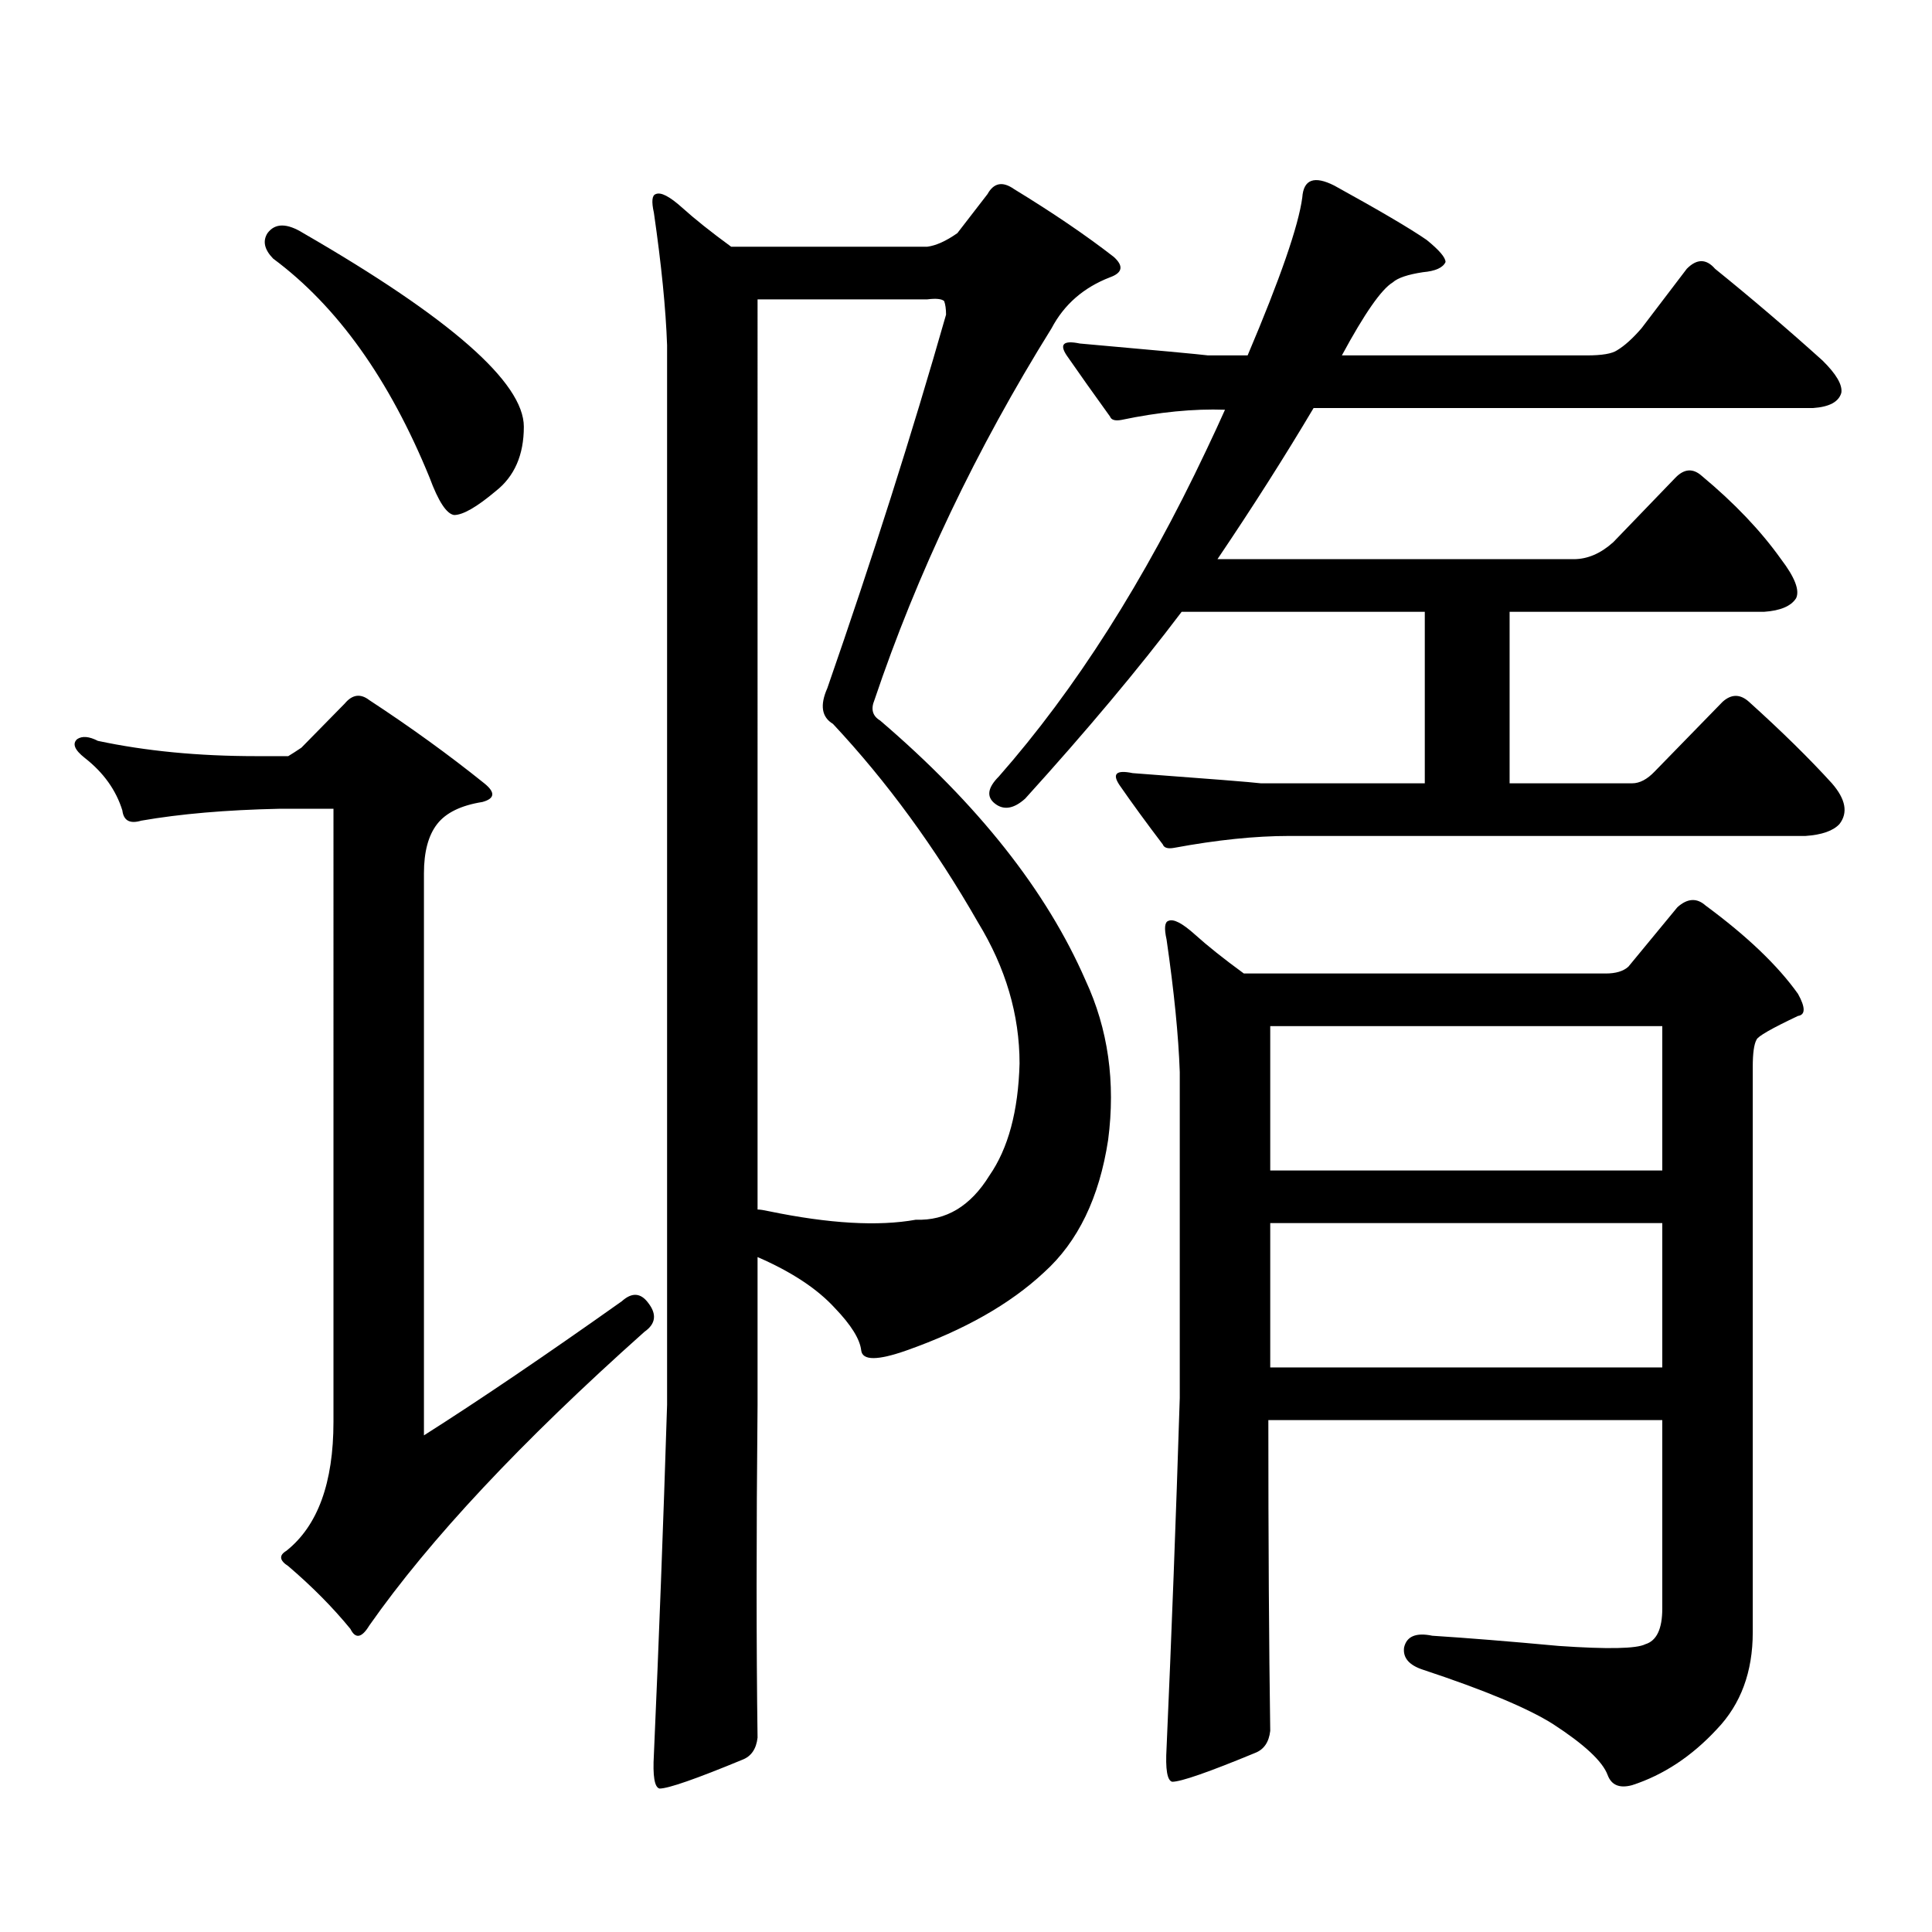
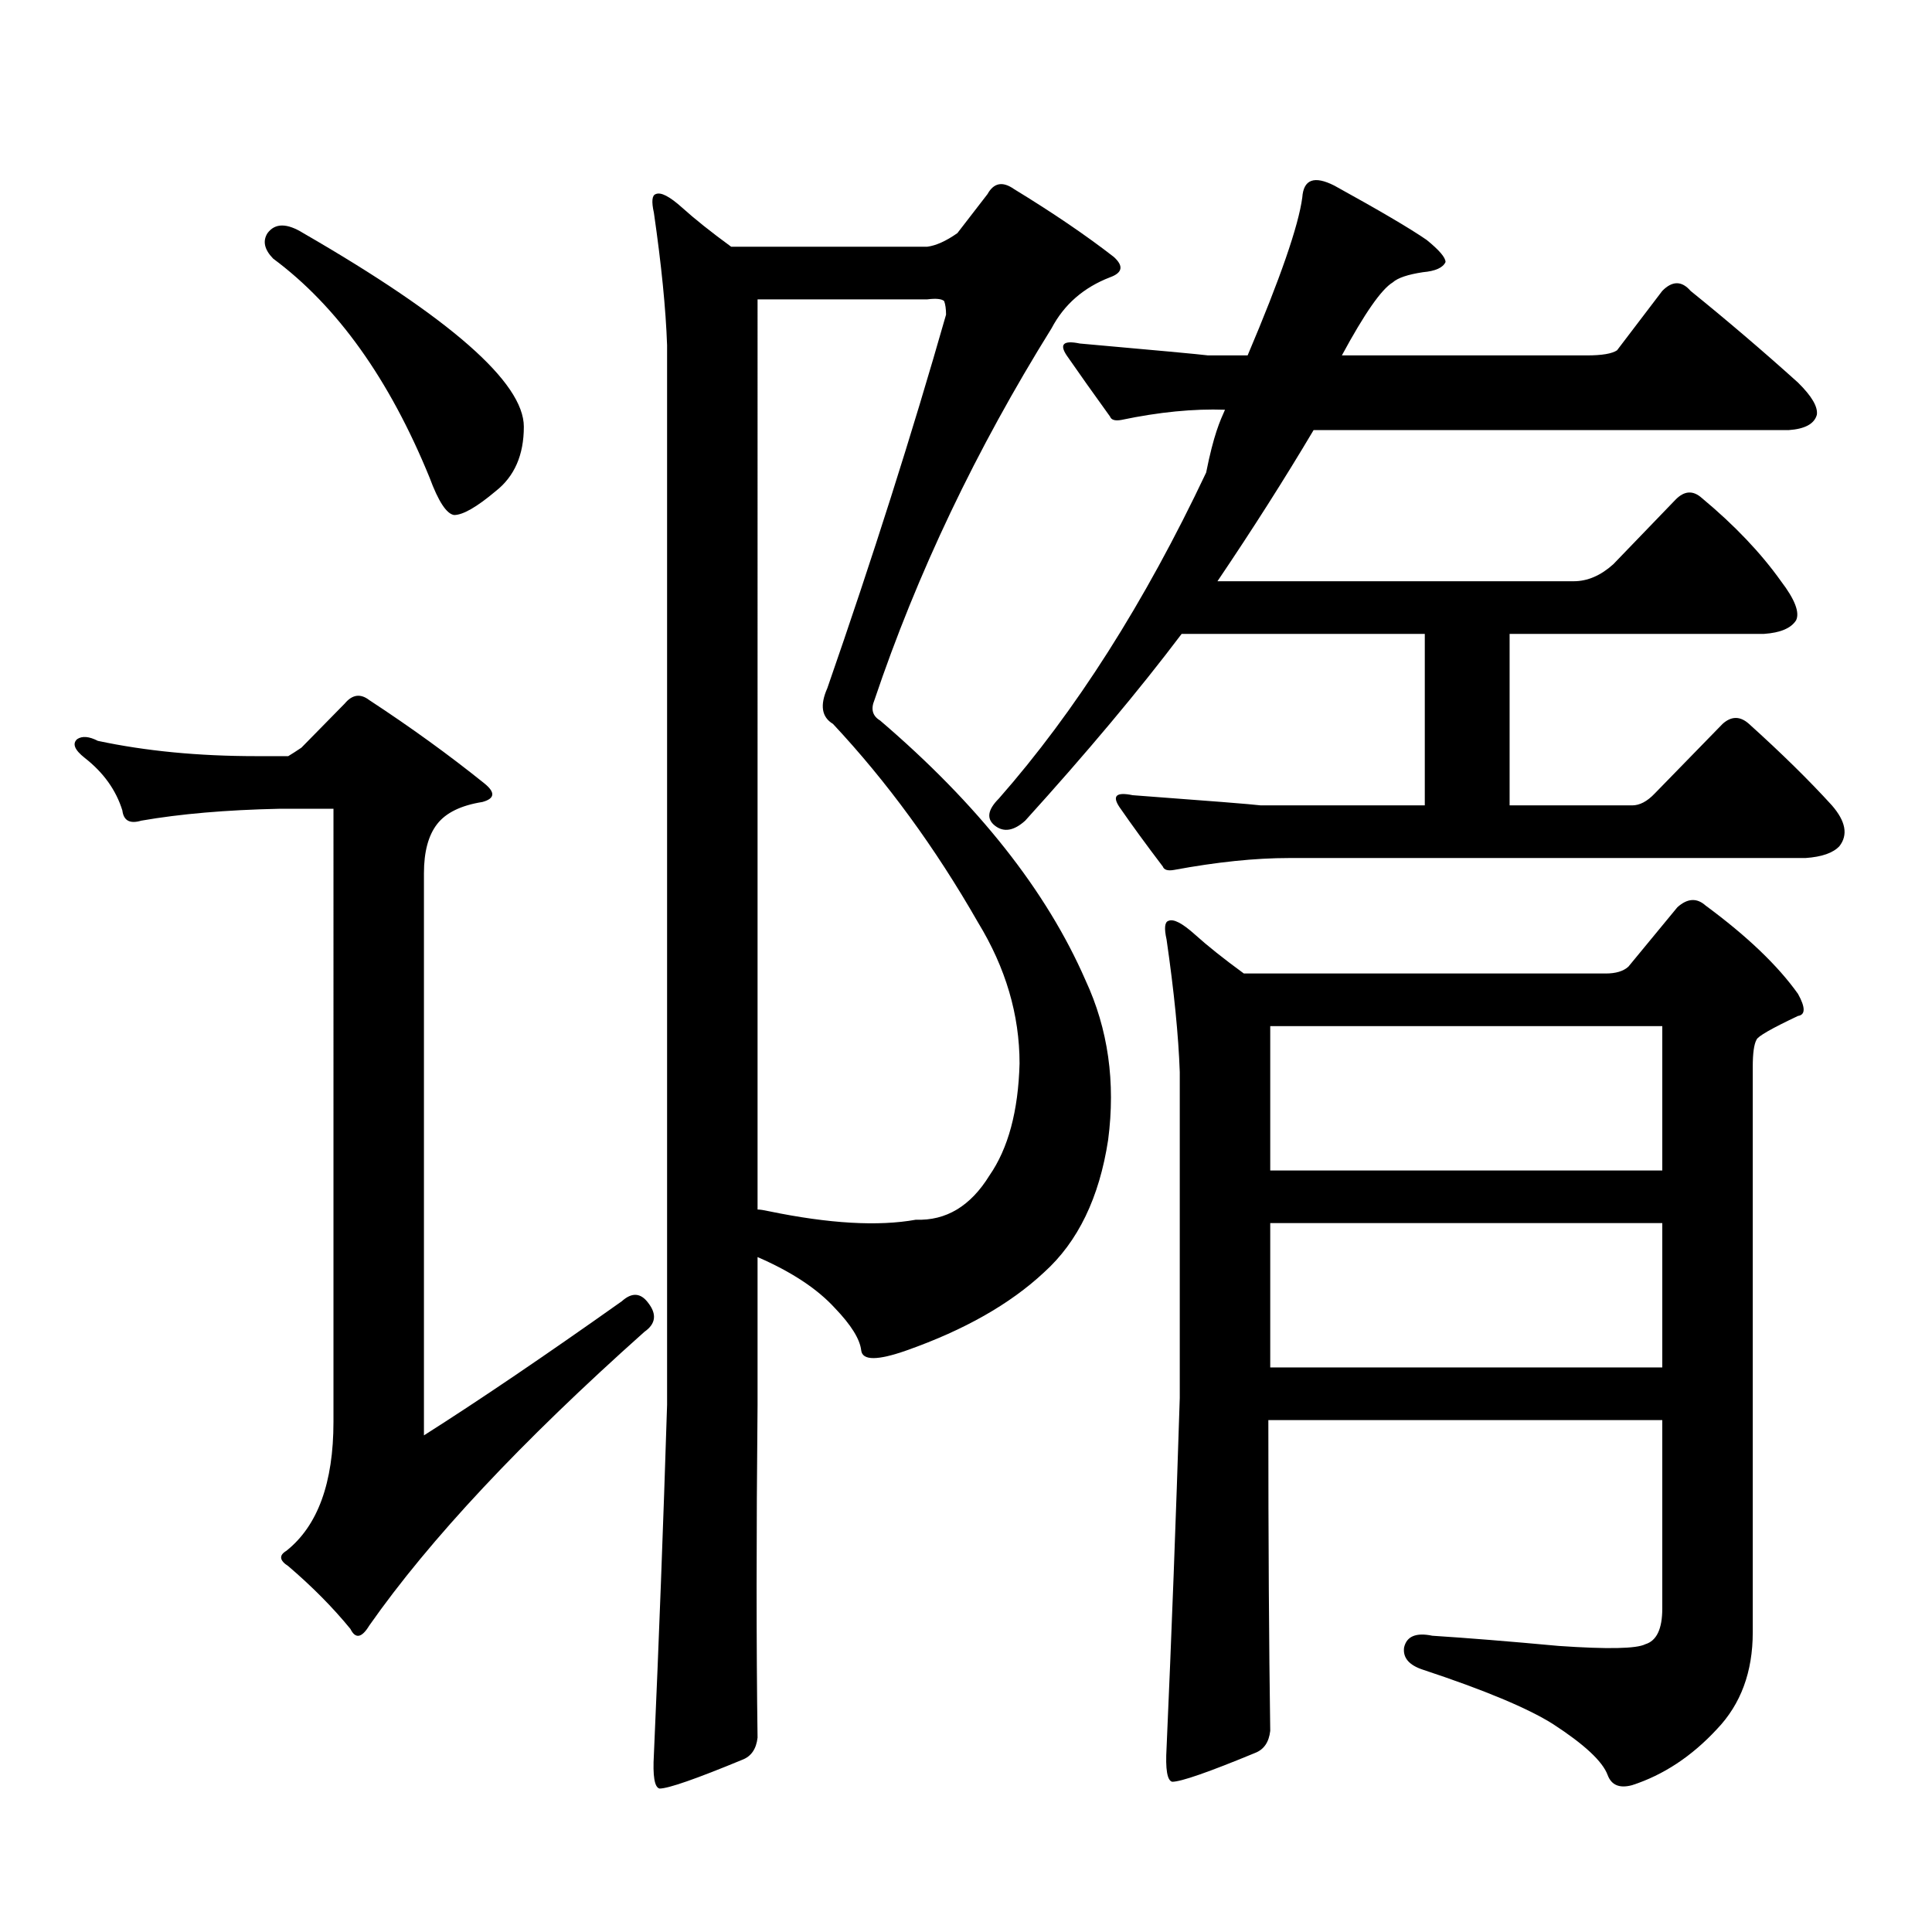
<svg xmlns="http://www.w3.org/2000/svg" version="1.1" id="图层_1" x="0px" y="0px" width="1000px" height="1000px" viewBox="0 0 1000 1000" enable-background="new 0 0 1000 1000" xml:space="preserve">
-   <path d="M149.191,391.379c1.951-1.167,4.223-2.637,6.829-4.395l22.438-22.852c3.902-4.683,8.125-5.273,12.683-1.758  c21.463,14.063,41.295,28.427,59.511,43.066c5.854,4.696,5.519,7.91-0.976,9.668c-11.066,1.758-18.871,5.575-23.414,11.426  c-4.558,5.864-6.829,14.364-6.829,25.488v290.918c28.612-18.155,62.758-41.309,102.437-69.434c5.198-4.683,9.756-4.395,13.658,0.879  c4.543,5.864,3.902,10.849-1.951,14.941c-63.748,56.841-111.217,107.515-142.436,152.051c-3.902,6.44-7.164,7.031-9.756,1.758  c-9.115-11.138-19.847-21.973-32.194-32.52c-4.558-2.938-4.878-5.575-0.976-7.91c16.25-12.896,24.39-35.156,24.39-66.797V418.625  h-28.292c-27.316,0.591-51.065,2.637-71.218,6.152c-5.854,1.758-9.115,0-9.756-5.273c-3.262-10.547-9.756-19.624-19.512-27.246  c-5.213-4.093-6.509-7.319-3.902-9.668c2.592-1.758,6.174-1.456,10.731,0.879c24.71,5.273,52.026,7.91,81.949,7.91H149.191z   M138.46,120.676c3.902-5.273,10.076-5.273,18.536,0c76.096,43.945,114.144,77.344,114.144,100.195  c0,14.653-4.878,25.79-14.634,33.398c-9.756,8.212-16.92,12.305-21.463,12.305c-3.902-0.577-8.14-7.031-12.683-19.336  c-20.822-50.977-47.804-88.77-80.974-113.379C136.829,129.177,135.854,124.782,138.46,120.676z M338.455,110.129  c-1.311-5.851-0.976-9.077,0.976-9.668c2.592-1.167,7.149,1.181,13.658,7.031c6.494,5.864,14.954,12.606,25.365,20.215h101.461  c4.543-0.577,9.756-2.925,15.609-7.031l15.609-20.215c3.247-5.851,7.805-6.729,13.658-2.637  c20.152,12.305,37.393,24.032,51.706,35.156c5.198,4.696,4.543,8.212-1.951,10.547c-13.658,5.273-23.749,14.063-30.243,26.367  c-39.023,62.704-69.602,126.864-91.705,192.48c-1.951,4.696-0.976,8.212,2.927,10.547c50.73,43.368,86.172,88.192,106.339,134.473  c11.707,25.2,15.609,52.734,11.707,82.617c-4.558,29.883-15.609,52.734-33.17,68.555c-17.561,16.411-41.31,29.883-71.218,40.43  c-14.969,5.273-22.773,5.273-23.414,0c-0.655-5.851-5.213-13.184-13.658-21.973c-9.115-9.956-22.438-18.745-39.999-26.367v76.465  c-0.655,67.374-0.655,124.805,0,172.266c-0.655,5.851-3.262,9.668-7.805,11.426c-24.069,9.956-38.383,14.941-42.926,14.941  c-2.606-0.591-3.582-6.454-2.927-17.578c2.592-58.599,4.878-118.954,6.829-181.055V178.684  C344.629,159.938,342.357,137.087,338.455,110.129z M392.112,626.047c1.296,0,3.247,0.302,5.854,0.879  c31.219,6.454,56.584,7.91,76.096,4.395c15.609,0.591,28.292-7.031,38.048-22.852c9.756-14.063,14.954-33.398,15.609-58.008  c0-25.187-7.164-49.507-21.463-72.949c-22.118-38.672-47.163-72.949-75.12-102.832c-5.854-3.516-6.829-9.668-2.927-18.457  c23.414-67.374,43.901-131.836,61.462-193.359c0-2.925-0.335-5.273-0.976-7.031c-1.311-1.167-4.237-1.456-8.78-0.879h-87.803  V626.047z M634.058,212.082c-16.265-0.577-34.146,1.181-53.657,5.273c-3.262,0.591-5.213,0-5.854-1.758  c-8.46-11.714-15.944-22.261-22.438-31.641c-3.902-5.851-1.631-7.91,6.829-6.152c39.664,3.516,61.782,5.575,66.34,6.152h20.487  c16.905-39.839,26.341-67.085,28.292-81.738c0.641-9.366,6.174-11.426,16.585-6.152c23.414,12.896,39.344,22.274,47.804,28.125  c6.494,5.273,9.756,9.091,9.756,11.426c-1.311,2.938-5.213,4.696-11.707,5.273c-7.805,1.181-13.018,2.938-15.609,5.273  c-5.854,3.516-14.634,16.122-26.341,37.793H821.37c7.805,0,13.003-0.879,15.609-2.637c3.902-2.335,8.125-6.152,12.683-11.426  l23.414-30.762c5.198-5.273,10.076-5.273,14.634,0c18.856,15.243,37.393,31.063,55.608,47.461  c7.149,7.031,10.396,12.606,9.756,16.699c-1.311,4.696-6.188,7.333-14.634,7.91H679.91c-14.969,25.2-31.554,51.278-49.755,78.223  h184.386c7.149,0,13.979-2.925,20.487-8.789l32.194-33.398c4.543-4.683,9.101-4.972,13.658-0.879  c16.905,14.063,30.563,28.427,40.975,43.066c7.149,9.38,9.756,16.122,7.805,20.215c-2.606,4.106-8.14,6.454-16.585,7.031H781.371  v88.77h63.413c3.902,0,7.805-2.046,11.707-6.152l35.121-36.035c4.543-4.093,9.101-4.093,13.658,0  c16.905,15.243,31.219,29.306,42.926,42.188c7.149,8.212,8.445,15.243,3.902,21.094c-3.262,3.516-9.115,5.575-17.561,6.152H667.228  c-17.561,0-37.407,2.06-59.511,6.152c-3.262,0.591-5.213,0-5.854-1.758c-8.46-11.124-15.944-21.382-22.438-30.762  c-3.902-5.851-1.631-7.91,6.829-6.152c39.664,2.938,61.782,4.696,66.34,5.273h84.876v-88.77H611.619  c-22.118,29.306-49.114,61.523-80.974,96.68c-5.854,5.273-11.066,6.152-15.609,2.637c-4.558-3.516-3.902-8.198,1.951-14.063  c39.664-45.112,75.44-101.362,107.314-168.75C628.204,224.978,631.451,217.946,634.058,212.082z M888.686,894.992  c-13.018,14.063-27.651,23.73-43.901,29.004c-6.509,1.758-10.731,0-12.683-5.273c-2.606-7.031-12.042-15.82-28.292-26.367  c-13.018-8.212-35.456-17.578-67.315-28.125c-7.164-2.349-10.411-6.152-9.756-11.426c1.296-5.864,6.174-7.91,14.634-6.152  c18.201,1.167,39.999,2.925,65.364,5.273c25.365,1.758,40.319,1.456,44.877-0.879c5.854-1.758,8.78-7.91,8.78-18.457v-97.559  H656.496c0,62.69,0.32,116.304,0.976,160.84c-0.655,5.851-3.262,9.668-7.805,11.426c-24.069,9.956-38.383,14.941-42.926,14.941  c-2.606-0.591-3.582-6.454-2.927-17.578c2.592-58.599,4.878-118.954,6.829-181.055v-168.75c-0.655-18.745-2.927-41.597-6.829-68.555  c-1.311-5.851-0.976-9.077,0.976-9.668c2.592-1.167,7.149,1.181,13.658,7.031c6.494,5.864,14.954,12.606,25.365,20.215h187.313  c5.198,0,9.101-1.167,11.707-3.516l25.365-30.762c5.198-4.683,10.076-4.972,14.634-0.879c21.463,15.82,37.393,31.063,47.804,45.703  c3.902,7.031,3.902,10.849,0,11.426c-13.658,6.454-20.822,10.547-21.463,12.305c-1.311,2.349-1.951,7.031-1.951,14.063v292.676  C907.222,865.397,901.033,882.097,888.686,894.992z M657.472,531.125v74.707h202.922v-74.707H657.472z M657.472,633.078v74.707  h202.922v-74.707H657.472z" />
+   <path d="M149.191,391.379c1.951-1.167,4.223-2.637,6.829-4.395l22.438-22.852c3.902-4.683,8.125-5.273,12.683-1.758  c21.463,14.063,41.295,28.427,59.511,43.066c5.854,4.696,5.519,7.91-0.976,9.668c-11.066,1.758-18.871,5.575-23.414,11.426  c-4.558,5.864-6.829,14.364-6.829,25.488v290.918c28.612-18.155,62.758-41.309,102.437-69.434c5.198-4.683,9.756-4.395,13.658,0.879  c4.543,5.864,3.902,10.849-1.951,14.941c-63.748,56.841-111.217,107.515-142.436,152.051c-3.902,6.44-7.164,7.031-9.756,1.758  c-9.115-11.138-19.847-21.973-32.194-32.52c-4.558-2.938-4.878-5.575-0.976-7.91c16.25-12.896,24.39-35.156,24.39-66.797V418.625  h-28.292c-27.316,0.591-51.065,2.637-71.218,6.152c-5.854,1.758-9.115,0-9.756-5.273c-3.262-10.547-9.756-19.624-19.512-27.246  c-5.213-4.093-6.509-7.319-3.902-9.668c2.592-1.758,6.174-1.456,10.731,0.879c24.71,5.273,52.026,7.91,81.949,7.91H149.191z   M138.46,120.676c3.902-5.273,10.076-5.273,18.536,0c76.096,43.945,114.144,77.344,114.144,100.195  c0,14.653-4.878,25.79-14.634,33.398c-9.756,8.212-16.92,12.305-21.463,12.305c-3.902-0.577-8.14-7.031-12.683-19.336  c-20.822-50.977-47.804-88.77-80.974-113.379C136.829,129.177,135.854,124.782,138.46,120.676z M338.455,110.129  c-1.311-5.851-0.976-9.077,0.976-9.668c2.592-1.167,7.149,1.181,13.658,7.031c6.494,5.864,14.954,12.606,25.365,20.215h101.461  c4.543-0.577,9.756-2.925,15.609-7.031l15.609-20.215c3.247-5.851,7.805-6.729,13.658-2.637  c20.152,12.305,37.393,24.032,51.706,35.156c5.198,4.696,4.543,8.212-1.951,10.547c-13.658,5.273-23.749,14.063-30.243,26.367  c-39.023,62.704-69.602,126.864-91.705,192.48c-1.951,4.696-0.976,8.212,2.927,10.547c50.73,43.368,86.172,88.192,106.339,134.473  c11.707,25.2,15.609,52.734,11.707,82.617c-4.558,29.883-15.609,52.734-33.17,68.555c-17.561,16.411-41.31,29.883-71.218,40.43  c-14.969,5.273-22.773,5.273-23.414,0c-0.655-5.851-5.213-13.184-13.658-21.973c-9.115-9.956-22.438-18.745-39.999-26.367v76.465  c-0.655,67.374-0.655,124.805,0,172.266c-0.655,5.851-3.262,9.668-7.805,11.426c-24.069,9.956-38.383,14.941-42.926,14.941  c-2.606-0.591-3.582-6.454-2.927-17.578c2.592-58.599,4.878-118.954,6.829-181.055V178.684  C344.629,159.938,342.357,137.087,338.455,110.129z M392.112,626.047c1.296,0,3.247,0.302,5.854,0.879  c31.219,6.454,56.584,7.91,76.096,4.395c15.609,0.591,28.292-7.031,38.048-22.852c9.756-14.063,14.954-33.398,15.609-58.008  c0-25.187-7.164-49.507-21.463-72.949c-22.118-38.672-47.163-72.949-75.12-102.832c-5.854-3.516-6.829-9.668-2.927-18.457  c23.414-67.374,43.901-131.836,61.462-193.359c0-2.925-0.335-5.273-0.976-7.031c-1.311-1.167-4.237-1.456-8.78-0.879h-87.803  V626.047z M634.058,212.082c-16.265-0.577-34.146,1.181-53.657,5.273c-3.262,0.591-5.213,0-5.854-1.758  c-8.46-11.714-15.944-22.261-22.438-31.641c-3.902-5.851-1.631-7.91,6.829-6.152c39.664,3.516,61.782,5.575,66.34,6.152h20.487  c16.905-39.839,26.341-67.085,28.292-81.738c0.641-9.366,6.174-11.426,16.585-6.152c23.414,12.896,39.344,22.274,47.804,28.125  c6.494,5.273,9.756,9.091,9.756,11.426c-1.311,2.938-5.213,4.696-11.707,5.273c-7.805,1.181-13.018,2.938-15.609,5.273  c-5.854,3.516-14.634,16.122-26.341,37.793H821.37c7.805,0,13.003-0.879,15.609-2.637l23.414-30.762c5.198-5.273,10.076-5.273,14.634,0c18.856,15.243,37.393,31.063,55.608,47.461  c7.149,7.031,10.396,12.606,9.756,16.699c-1.311,4.696-6.188,7.333-14.634,7.91H679.91c-14.969,25.2-31.554,51.278-49.755,78.223  h184.386c7.149,0,13.979-2.925,20.487-8.789l32.194-33.398c4.543-4.683,9.101-4.972,13.658-0.879  c16.905,14.063,30.563,28.427,40.975,43.066c7.149,9.38,9.756,16.122,7.805,20.215c-2.606,4.106-8.14,6.454-16.585,7.031H781.371  v88.77h63.413c3.902,0,7.805-2.046,11.707-6.152l35.121-36.035c4.543-4.093,9.101-4.093,13.658,0  c16.905,15.243,31.219,29.306,42.926,42.188c7.149,8.212,8.445,15.243,3.902,21.094c-3.262,3.516-9.115,5.575-17.561,6.152H667.228  c-17.561,0-37.407,2.06-59.511,6.152c-3.262,0.591-5.213,0-5.854-1.758c-8.46-11.124-15.944-21.382-22.438-30.762  c-3.902-5.851-1.631-7.91,6.829-6.152c39.664,2.938,61.782,4.696,66.34,5.273h84.876v-88.77H611.619  c-22.118,29.306-49.114,61.523-80.974,96.68c-5.854,5.273-11.066,6.152-15.609,2.637c-4.558-3.516-3.902-8.198,1.951-14.063  c39.664-45.112,75.44-101.362,107.314-168.75C628.204,224.978,631.451,217.946,634.058,212.082z M888.686,894.992  c-13.018,14.063-27.651,23.73-43.901,29.004c-6.509,1.758-10.731,0-12.683-5.273c-2.606-7.031-12.042-15.82-28.292-26.367  c-13.018-8.212-35.456-17.578-67.315-28.125c-7.164-2.349-10.411-6.152-9.756-11.426c1.296-5.864,6.174-7.91,14.634-6.152  c18.201,1.167,39.999,2.925,65.364,5.273c25.365,1.758,40.319,1.456,44.877-0.879c5.854-1.758,8.78-7.91,8.78-18.457v-97.559  H656.496c0,62.69,0.32,116.304,0.976,160.84c-0.655,5.851-3.262,9.668-7.805,11.426c-24.069,9.956-38.383,14.941-42.926,14.941  c-2.606-0.591-3.582-6.454-2.927-17.578c2.592-58.599,4.878-118.954,6.829-181.055v-168.75c-0.655-18.745-2.927-41.597-6.829-68.555  c-1.311-5.851-0.976-9.077,0.976-9.668c2.592-1.167,7.149,1.181,13.658,7.031c6.494,5.864,14.954,12.606,25.365,20.215h187.313  c5.198,0,9.101-1.167,11.707-3.516l25.365-30.762c5.198-4.683,10.076-4.972,14.634-0.879c21.463,15.82,37.393,31.063,47.804,45.703  c3.902,7.031,3.902,10.849,0,11.426c-13.658,6.454-20.822,10.547-21.463,12.305c-1.311,2.349-1.951,7.031-1.951,14.063v292.676  C907.222,865.397,901.033,882.097,888.686,894.992z M657.472,531.125v74.707h202.922v-74.707H657.472z M657.472,633.078v74.707  h202.922v-74.707H657.472z" />
</svg>